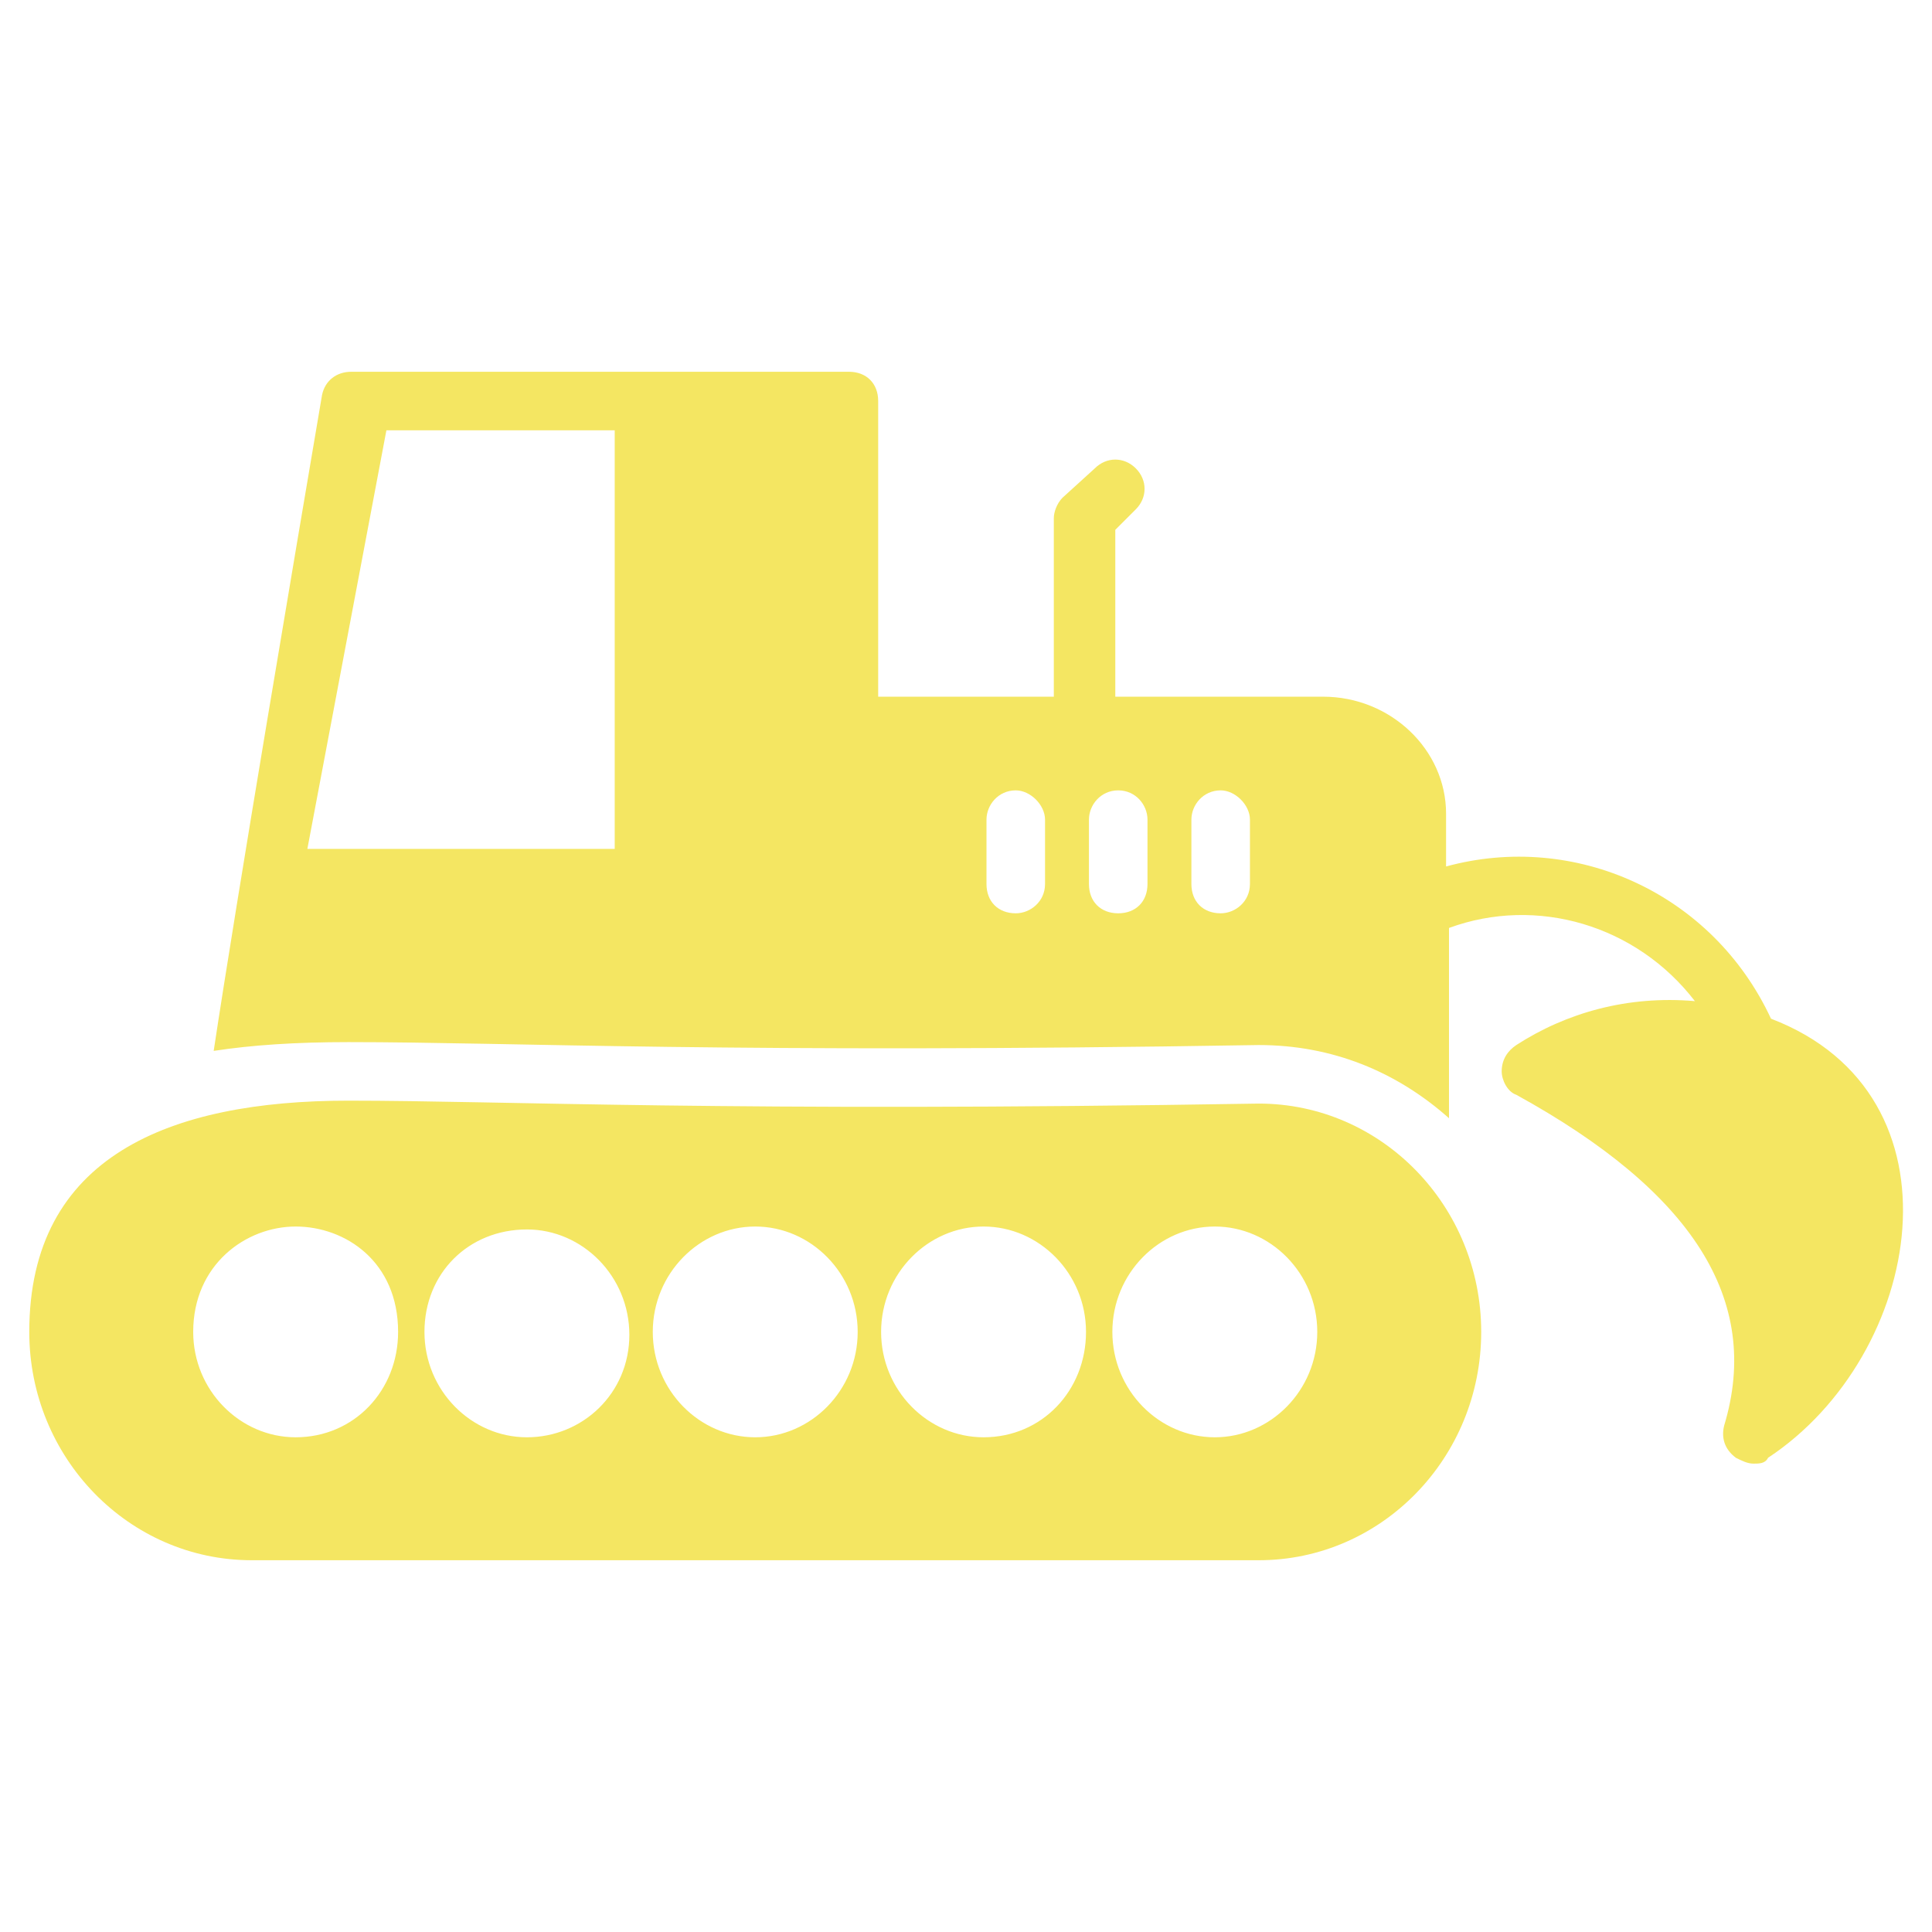
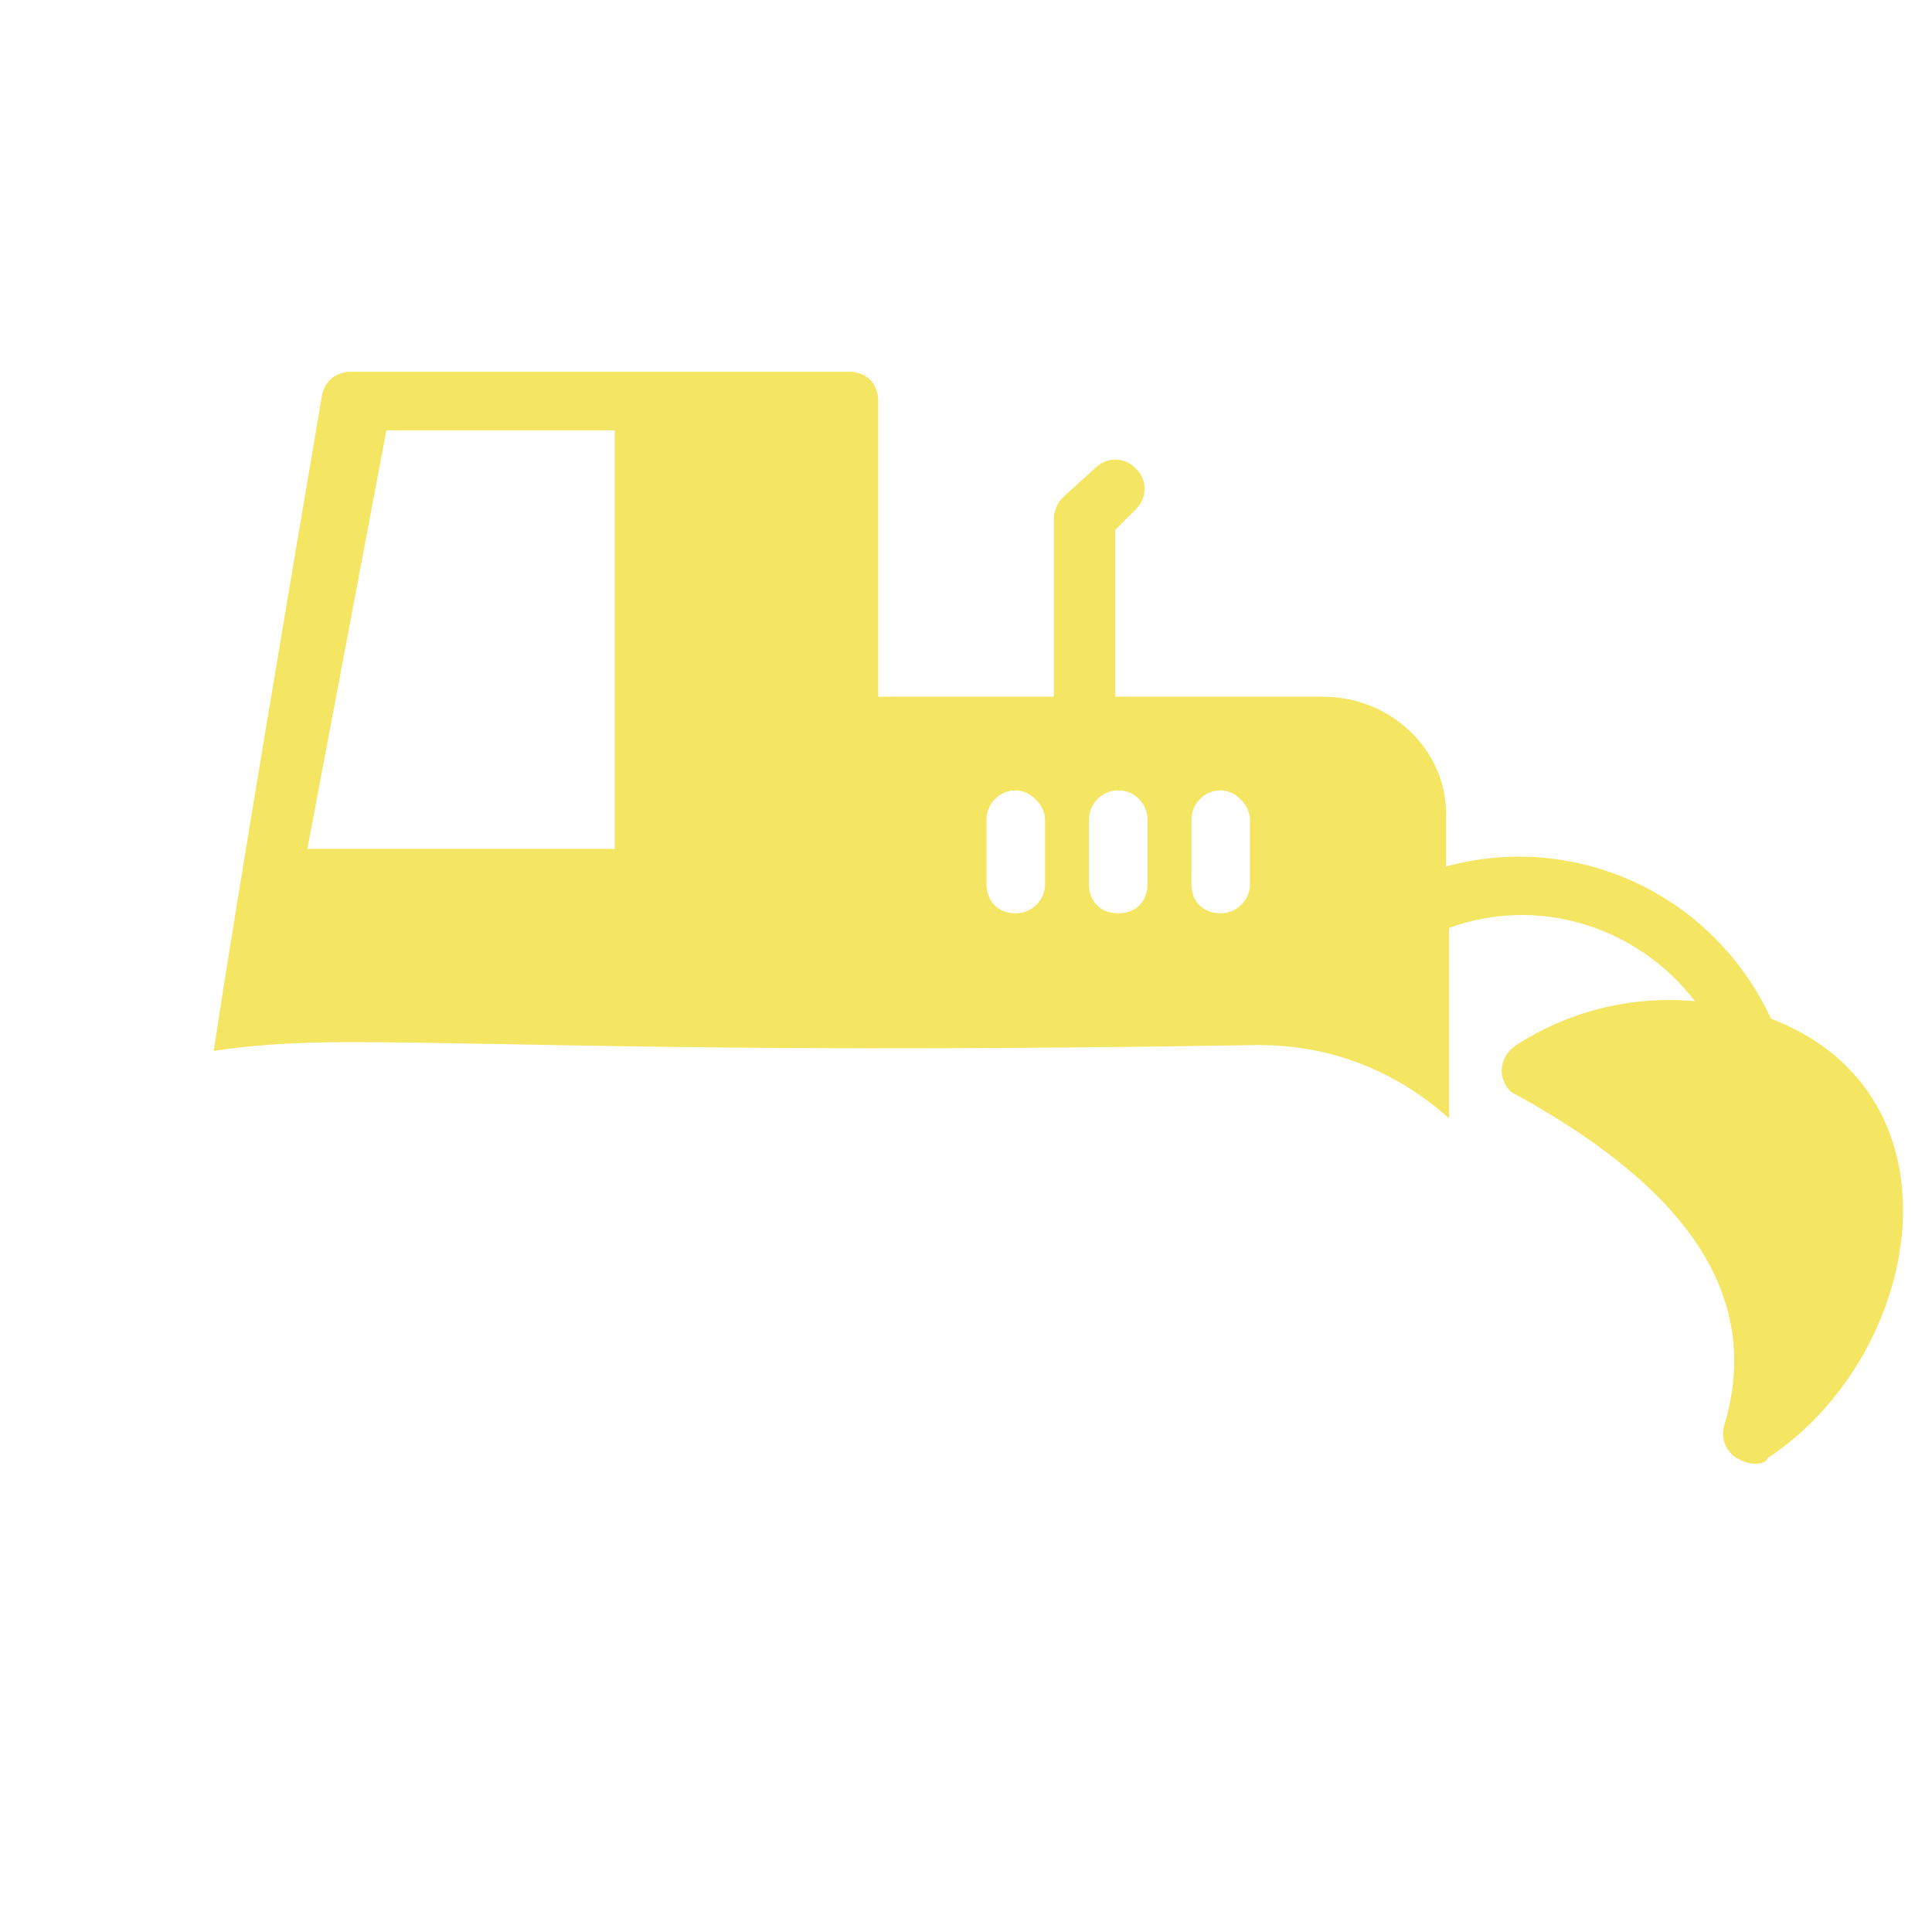
<svg xmlns="http://www.w3.org/2000/svg" viewBox="0 0 66 66" id="Excavator">
-   <path d="M43 37.7c-18.2.3-25.8-.1-31.1-.1C5.8 37.6 1 39.5 1 45.5c0 4.3 3.4 7.8 7.6 7.8H43c4.2 0 7.6-3.5 7.6-7.8s-3.4-7.8-7.6-7.8zM10.1 49.1c-1.9 0-3.5-1.6-3.5-3.6 0-2.3 1.8-3.6 3.5-3.6s3.5 1.2 3.5 3.6c0 2-1.5 3.6-3.5 3.6zm7.9 0c-1.9 0-3.5-1.6-3.5-3.6S16 42 18 42c1.9 0 3.5 1.6 3.5 3.6s-1.6 3.5-3.5 3.5zm7.8 0c-1.9 0-3.5-1.6-3.5-3.6s1.6-3.6 3.5-3.6 3.5 1.6 3.5 3.6-1.6 3.6-3.5 3.6zm7.8 0c-1.9 0-3.5-1.6-3.5-3.6s1.6-3.6 3.5-3.6 3.5 1.6 3.5 3.6-1.5 3.6-3.5 3.6zm7.9 0c-1.9 0-3.5-1.6-3.5-3.6s1.6-3.6 3.5-3.6 3.5 1.6 3.5 3.6-1.6 3.6-3.5 3.6z" fill="#f4e662" class="color000000 svgShape" />
  <path d="M60.5 34.8c-2-4.3-6.7-6.4-11.1-5.2v-1.8c0-2.2-1.9-4-4.2-4h-7.1v-5.7l.7-.7c.4-.4.4-1 0-1.4-.4-.4-1-.4-1.4 0l-1.1 1c-.2.2-.3.5-.3.7v6.1h-6V13.7c0-.6-.4-1-1-1H12c-.5 0-.9.3-1 .8-.9 5.3-2.9 17.1-3.7 22.4 1.3-.2 2.8-.3 4.6-.3 5.6 0 13.1.4 31.1.1 2.5 0 4.7.9 6.5 2.5v-6.5c3-1.1 6.4-.1 8.4 2.5-2.3-.2-4.4.4-6.1 1.5-.3.2-.5.5-.5.9 0 .3.2.7.5.8 6 3.3 8.4 7 7.1 11.3-.1.4 0 .8.4 1.1.2.1.4.2.6.2.2 0 .4 0 .5-.2 5.3-3.5 6.9-12.4.1-15zM21 29H10.5l2.7-14.3H21V29zm14.7 1.2c0 .6-.5 1-1 1-.6 0-1-.4-1-1V28c0-.5.4-1 1-1 .5 0 1 .5 1 1v2.2zm3.5 0c0 .6-.4 1-1 1s-1-.4-1-1V28c0-.5.4-1 1-1s1 .5 1 1v2.2zm3.5 0c0 .6-.5 1-1 1-.6 0-1-.4-1-1V28c0-.5.4-1 1-1 .5 0 1 .5 1 1v2.2z" fill="#f4e662" class="color000000 svgShape" />
</svg>